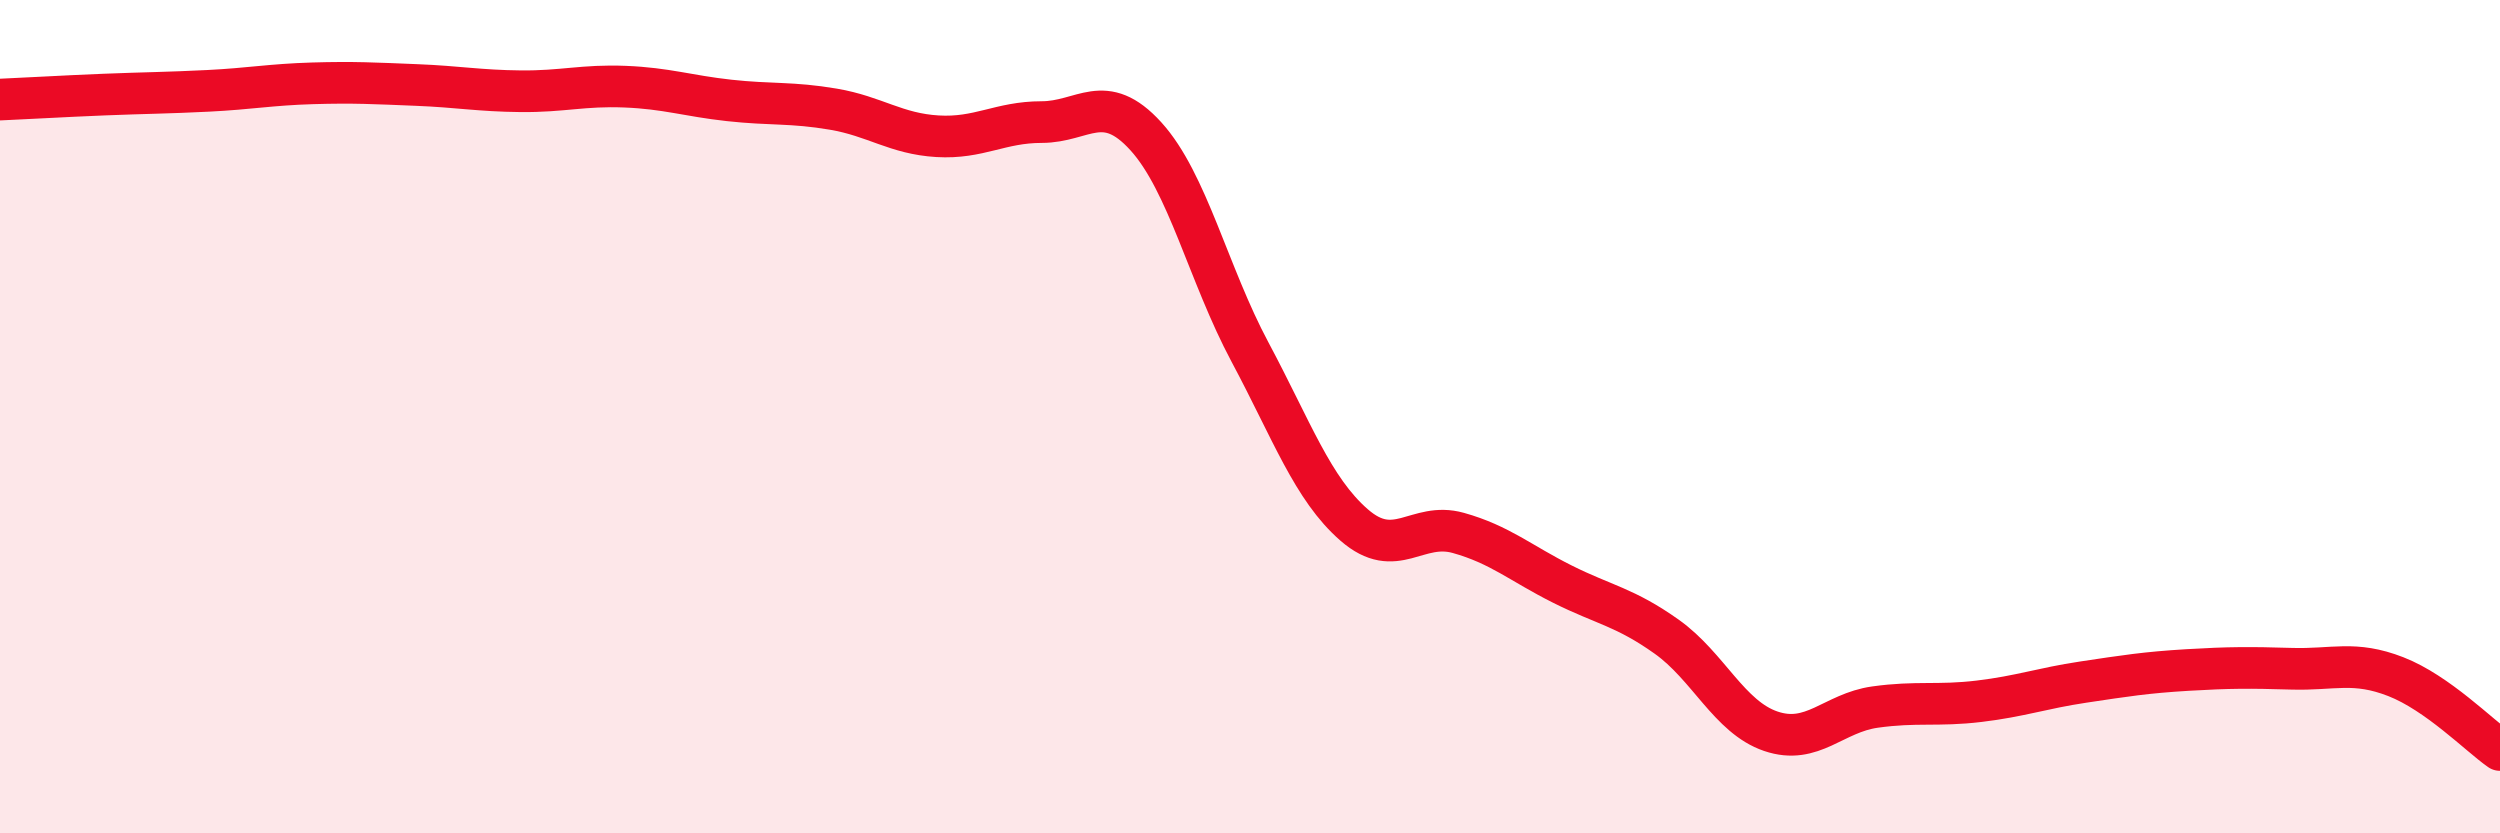
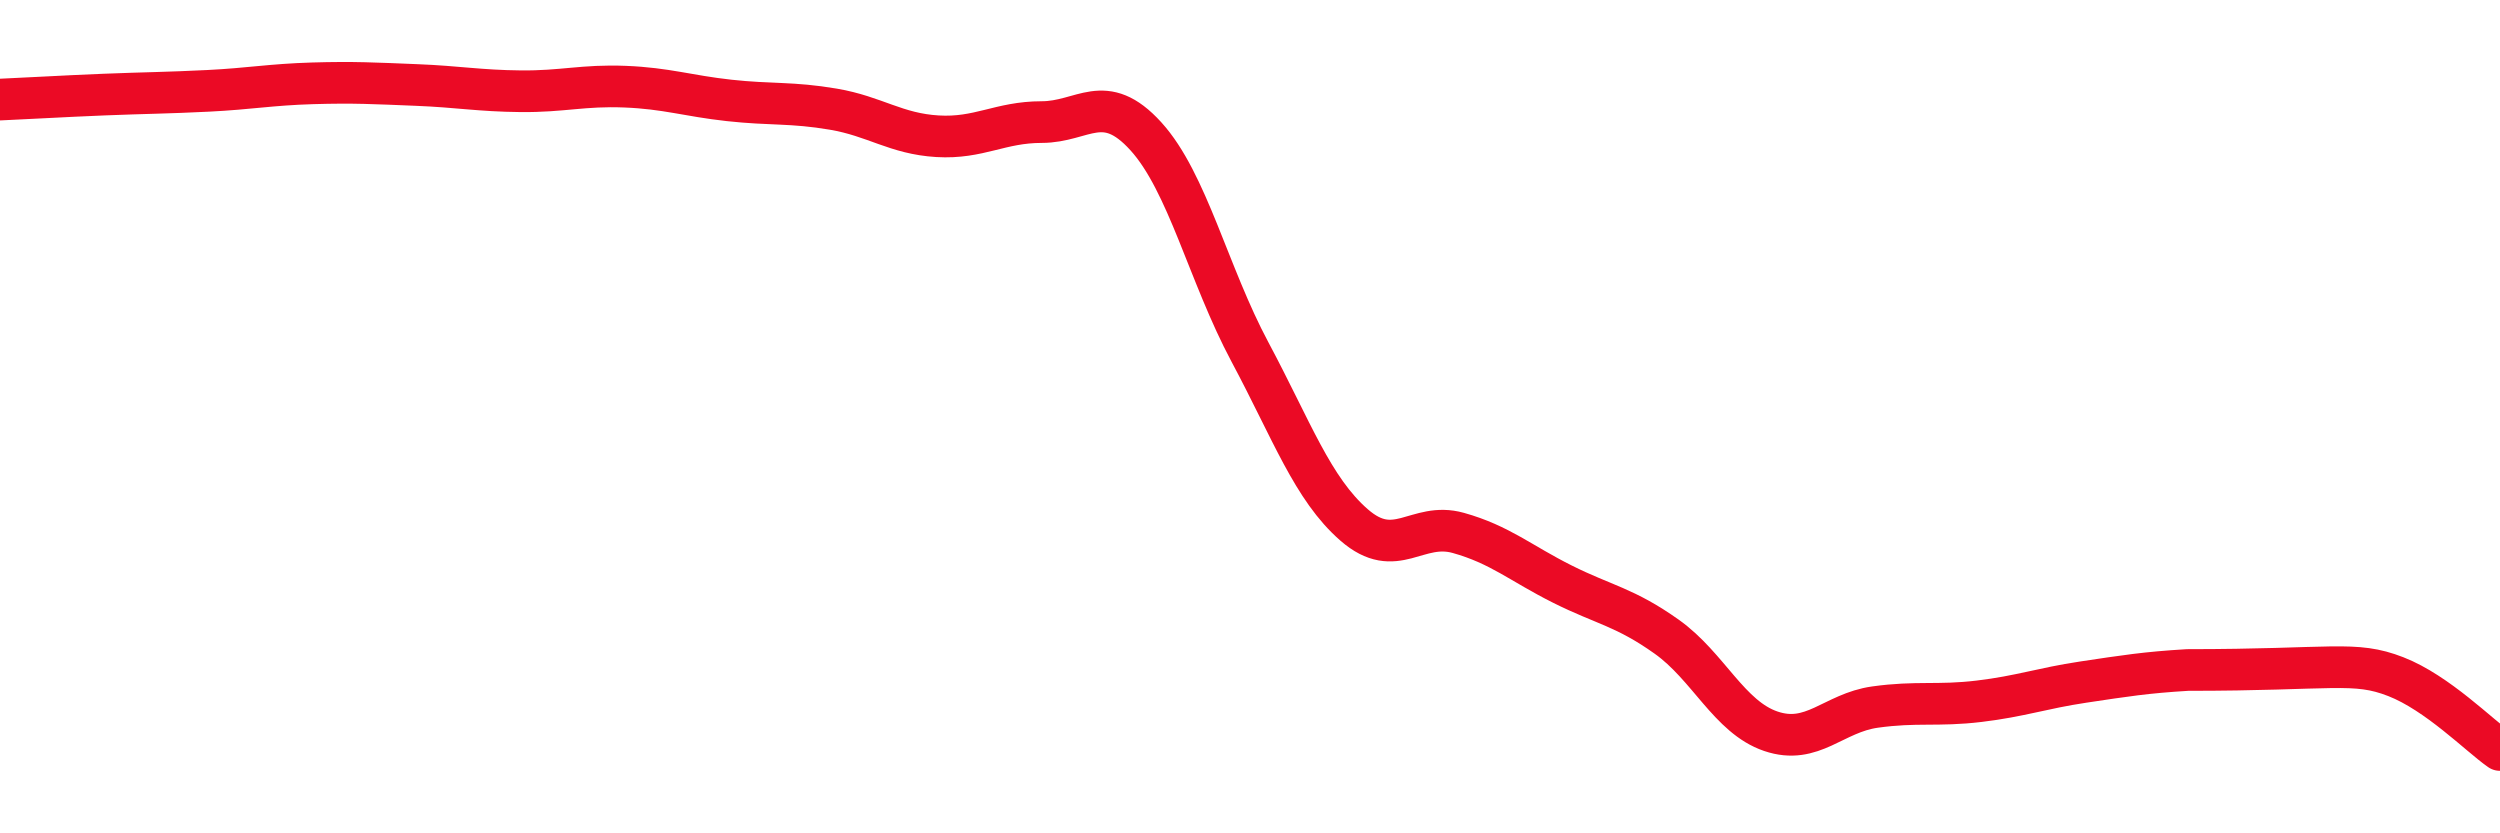
<svg xmlns="http://www.w3.org/2000/svg" width="60" height="20" viewBox="0 0 60 20">
-   <path d="M 0,2.39 C 0.5,2.37 1.5,2.31 2.5,2.27 C 3.5,2.23 4,2.23 5,2.18 C 6,2.13 6.5,2.03 7.5,2 C 8.5,1.97 9,2 10,2.04 C 11,2.08 11.5,2.18 12.5,2.19 C 13.5,2.2 14,2.04 15,2.08 C 16,2.12 16.5,2.3 17.5,2.41 C 18.5,2.52 19,2.45 20,2.62 C 21,2.79 21.5,3.21 22.5,3.27 C 23.5,3.33 24,2.93 25,2.93 C 26,2.93 26.5,2.17 27.5,3.27 C 28.5,4.37 29,6.58 30,8.45 C 31,10.32 31.5,11.73 32.5,12.6 C 33.5,13.47 34,12.51 35,12.79 C 36,13.07 36.5,13.52 37.5,14.02 C 38.5,14.52 39,14.57 40,15.28 C 41,15.99 41.5,17.21 42.5,17.55 C 43.5,17.89 44,17.11 45,16.97 C 46,16.83 46.5,16.95 47.5,16.83 C 48.5,16.71 49,16.52 50,16.37 C 51,16.22 51.5,16.14 52.5,16.08 C 53.5,16.02 54,16.02 55,16.05 C 56,16.08 56.5,15.85 57.5,16.24 C 58.5,16.63 59.5,17.65 60,18L60 20L0 20Z" fill="#EB0A25" opacity="0.1" stroke-linecap="round" stroke-linejoin="round" />
-   <path d="M 0,2.39 C 0.5,2.37 1.5,2.31 2.5,2.27 C 3.5,2.23 4,2.23 5,2.18 C 6,2.13 6.5,2.03 7.5,2 C 8.5,1.97 9,2 10,2.04 C 11,2.08 11.5,2.18 12.5,2.19 C 13.5,2.2 14,2.04 15,2.08 C 16,2.12 16.5,2.3 17.5,2.41 C 18.5,2.52 19,2.45 20,2.62 C 21,2.79 21.5,3.21 22.5,3.27 C 23.5,3.33 24,2.93 25,2.93 C 26,2.93 26.5,2.17 27.5,3.27 C 28.5,4.37 29,6.58 30,8.45 C 31,10.32 31.5,11.73 32.5,12.6 C 33.5,13.47 34,12.51 35,12.79 C 36,13.07 36.5,13.52 37.5,14.02 C 38.5,14.52 39,14.57 40,15.28 C 41,15.99 41.5,17.21 42.5,17.55 C 43.5,17.89 44,17.11 45,16.97 C 46,16.83 46.5,16.95 47.5,16.83 C 48.5,16.71 49,16.52 50,16.37 C 51,16.22 51.5,16.14 52.5,16.08 C 53.5,16.02 54,16.02 55,16.05 C 56,16.08 56.5,15.85 57.5,16.24 C 58.5,16.63 59.5,17.65 60,18" stroke="#EB0A25" stroke-width="1" fill="none" stroke-linecap="round" stroke-linejoin="round" />
+   <path d="M 0,2.39 C 0.5,2.37 1.5,2.31 2.5,2.27 C 3.5,2.23 4,2.23 5,2.18 C 6,2.13 6.5,2.03 7.5,2 C 8.5,1.97 9,2 10,2.04 C 11,2.08 11.5,2.18 12.5,2.19 C 13.5,2.2 14,2.04 15,2.08 C 16,2.12 16.5,2.3 17.5,2.41 C 18.5,2.52 19,2.45 20,2.62 C 21,2.79 21.5,3.21 22.5,3.27 C 23.5,3.33 24,2.93 25,2.93 C 26,2.93 26.5,2.17 27.5,3.27 C 28.5,4.37 29,6.58 30,8.45 C 31,10.32 31.5,11.73 32.5,12.6 C 33.5,13.47 34,12.51 35,12.79 C 36,13.07 36.5,13.52 37.5,14.02 C 38.5,14.52 39,14.57 40,15.28 C 41,15.99 41.5,17.21 42.5,17.55 C 43.5,17.89 44,17.11 45,16.97 C 46,16.83 46.5,16.95 47.5,16.83 C 48.5,16.71 49,16.52 50,16.37 C 51,16.22 51.5,16.14 52.5,16.08 C 56,16.08 56.5,15.85 57.5,16.24 C 58.5,16.63 59.5,17.65 60,18" stroke="#EB0A25" stroke-width="1" fill="none" stroke-linecap="round" stroke-linejoin="round" />
</svg>